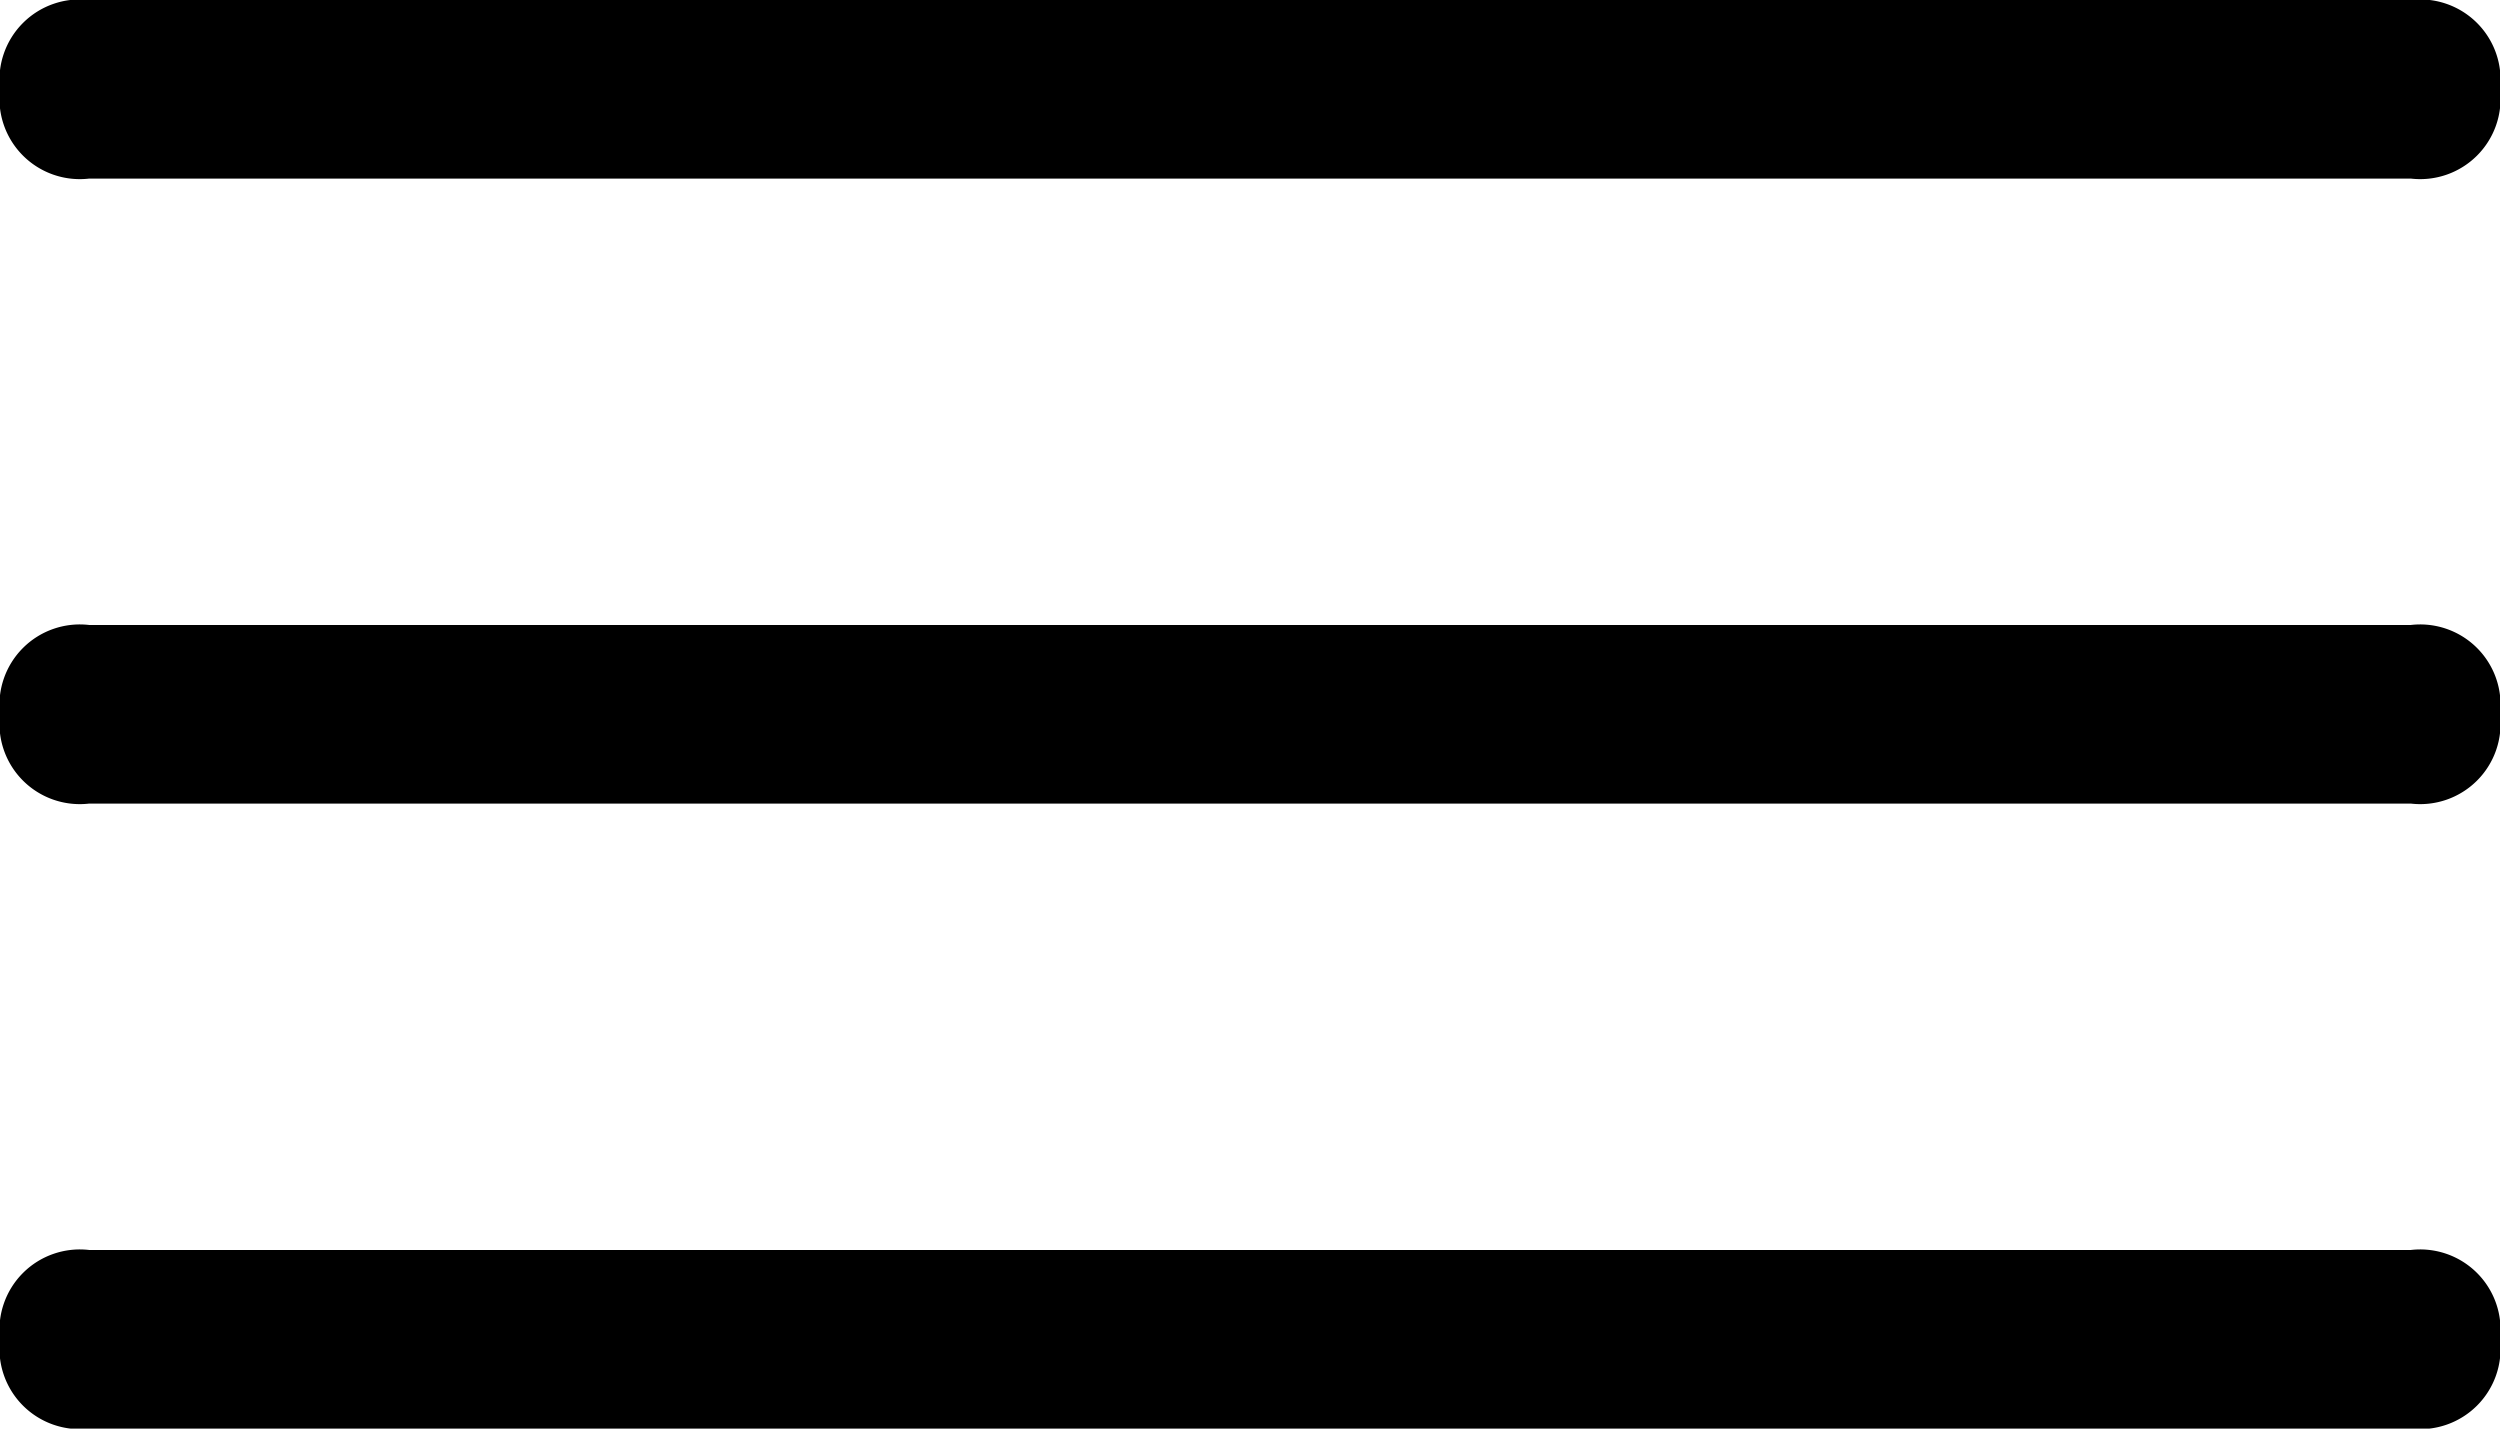
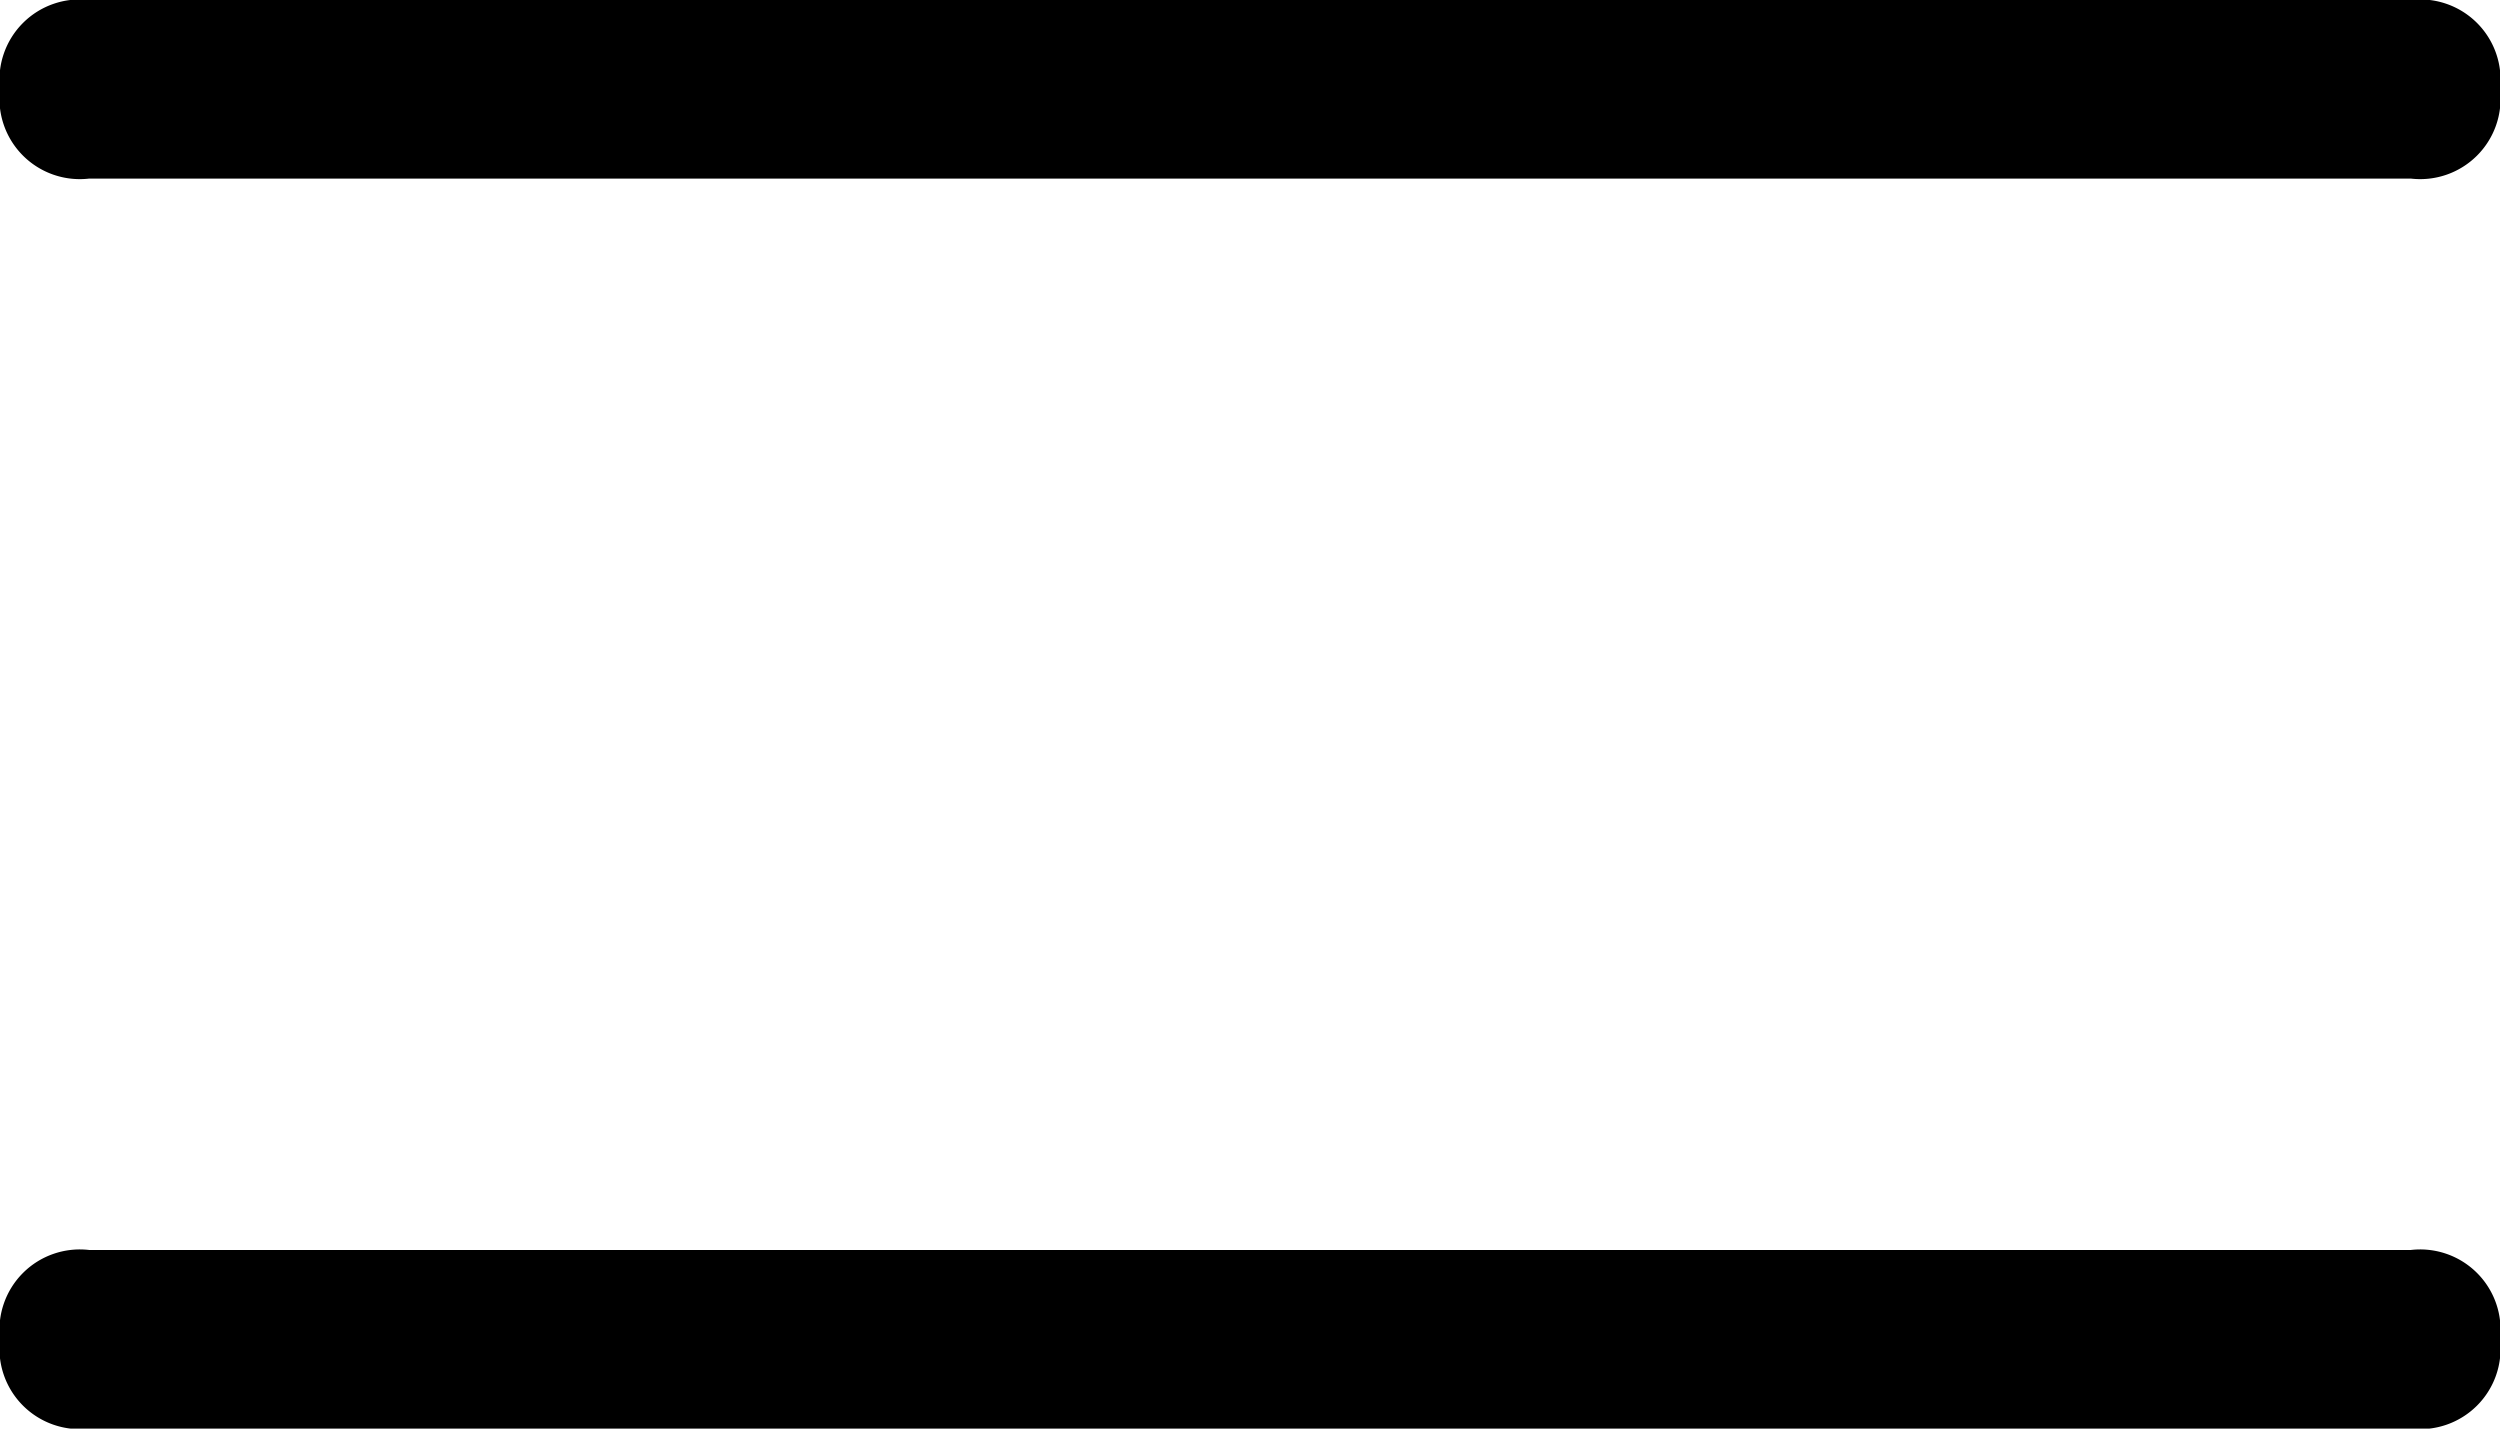
<svg xmlns="http://www.w3.org/2000/svg" id="Layer_1" data-name="Layer 1" viewBox="0 0 28 16">
  <path d="M1,0H27a.9.9,0,0,1,1,1h0a.9.9,0,0,1-1,1H1A.9.9,0,0,1,0,1H0A.9.9,0,0,1,1,0Z" />
-   <path d="M1,7H27a.9.9,0,0,1,1,1h0a.9.9,0,0,1-1,1H1A.9.9,0,0,1,0,8H0A.9.9,0,0,1,1,7Z" />
  <path d="M1,14H27a.9.9,0,0,1,1,1h0a.9.9,0,0,1-1,1H1a.9.9,0,0,1-1-1H0A.9.9,0,0,1,1,14Z" />
</svg>